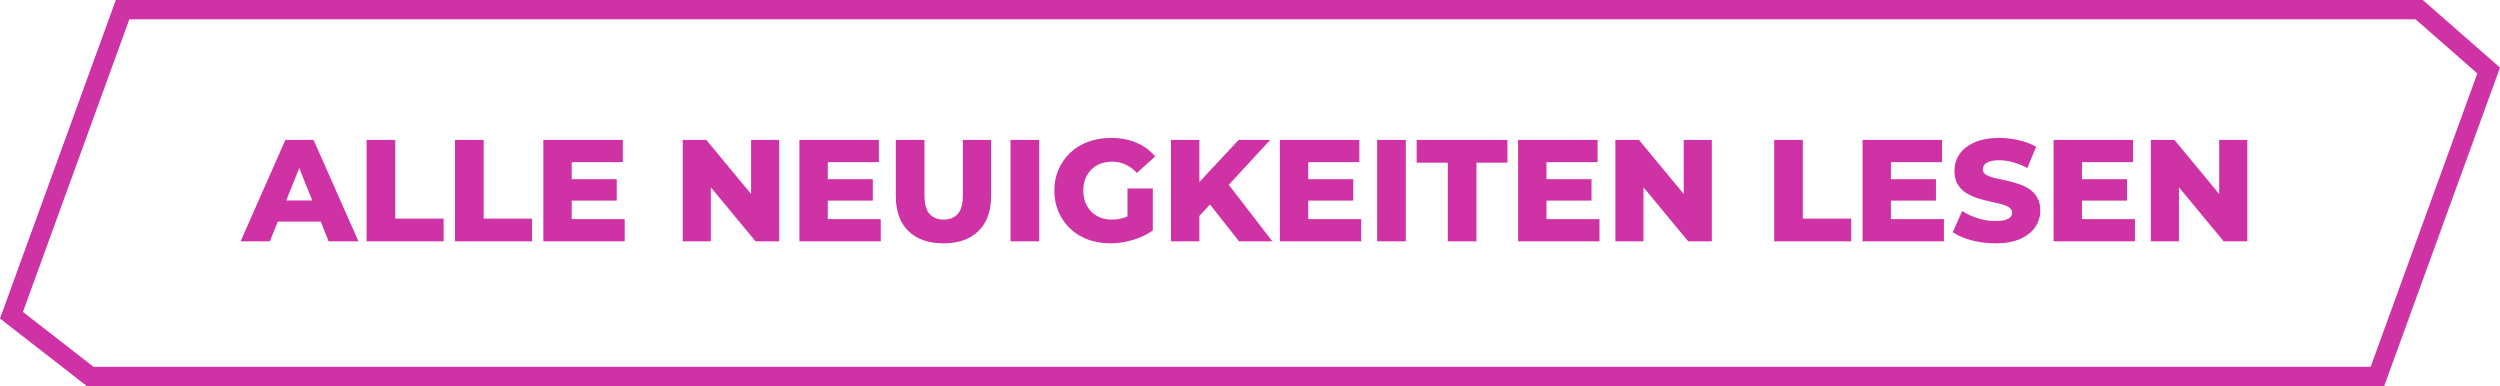
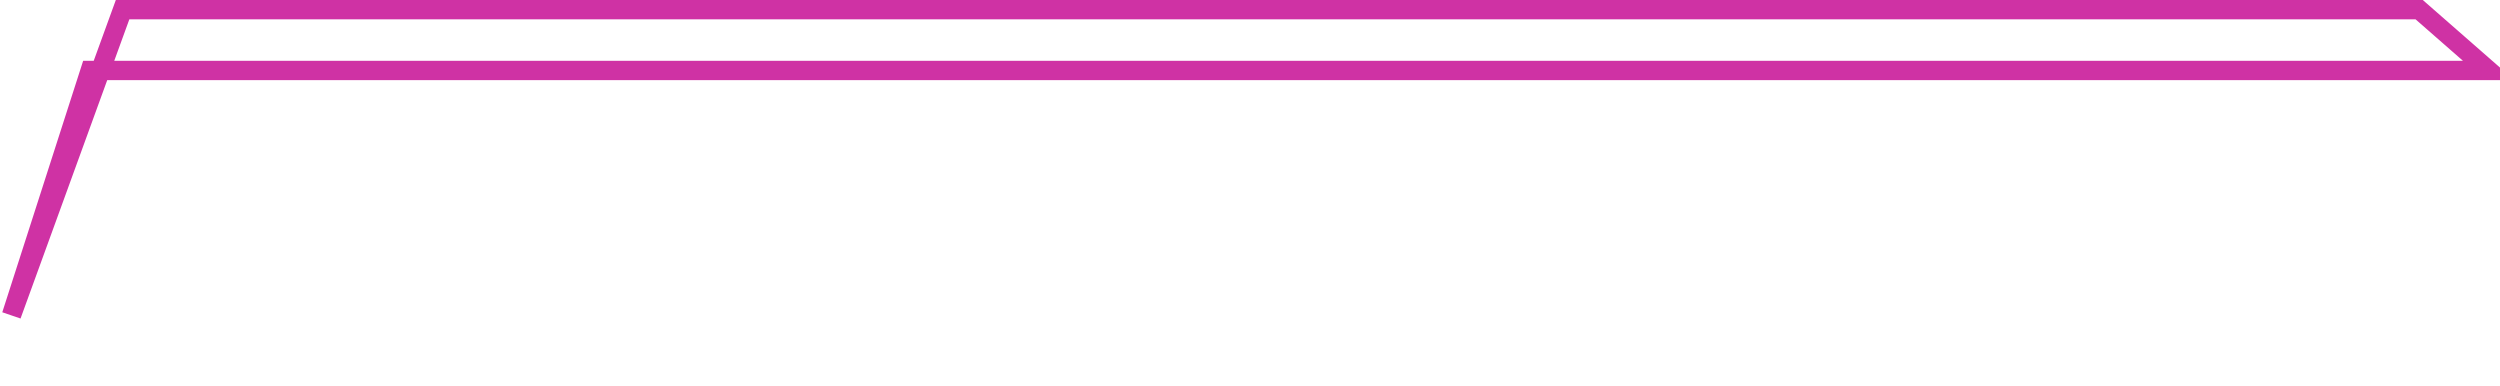
<svg xmlns="http://www.w3.org/2000/svg" width="259" height="40" viewBox="0 0 259 40" fill="none">
-   <path d="M250.624 1L257.826 7.302L246.3 39H9.343L1.188 32.657L12.7 1H250.624Z" stroke="#CF32A4" stroke-width="2" />
-   <path d="M24.927 25L29.562 14.5H32.487L37.137 25H34.047L30.417 15.955H31.587L27.957 25H24.927ZM27.462 22.96L28.227 20.77H33.357L34.122 22.96H27.462ZM37.979 25V14.5H40.949V22.645H45.959V25H37.979ZM47.135 25V14.5H50.105V22.645H55.114V25H47.135ZM59.02 18.565H63.895V20.785H59.02V18.565ZM59.23 22.705H64.72V25H56.29V14.5H64.525V16.795H59.23V22.705ZM70.733 25V14.5H73.178L78.968 21.49H77.813V14.5H80.723V25H78.278L72.488 18.01H73.643V25H70.733ZM85.548 18.565H90.423V20.785H85.548V18.565ZM85.758 22.705H91.248V25H82.818V14.5H91.053V16.795H85.758V22.705ZM97.741 25.21C96.191 25.21 94.981 24.785 94.111 23.935C93.241 23.085 92.806 21.88 92.806 20.32V14.5H95.776V20.23C95.776 21.13 95.951 21.775 96.301 22.165C96.661 22.555 97.151 22.75 97.771 22.75C98.391 22.75 98.876 22.555 99.226 22.165C99.576 21.775 99.751 21.13 99.751 20.23V14.5H102.676V20.32C102.676 21.88 102.241 23.085 101.371 23.935C100.501 24.785 99.291 25.21 97.741 25.21ZM104.688 25V14.5H107.658V25H104.688ZM115.021 25.21C114.191 25.21 113.421 25.08 112.711 24.82C112.001 24.55 111.386 24.17 110.866 23.68C110.356 23.19 109.956 22.615 109.666 21.955C109.376 21.285 109.231 20.55 109.231 19.75C109.231 18.95 109.376 18.22 109.666 17.56C109.956 16.89 110.361 16.31 110.881 15.82C111.401 15.33 112.016 14.955 112.726 14.695C113.446 14.425 114.231 14.29 115.081 14.29C116.071 14.29 116.956 14.455 117.736 14.785C118.516 15.115 119.161 15.59 119.671 16.21L117.781 17.92C117.421 17.53 117.031 17.24 116.611 17.05C116.201 16.85 115.741 16.75 115.231 16.75C114.781 16.75 114.371 16.82 114.001 16.96C113.631 17.1 113.316 17.305 113.056 17.575C112.796 17.835 112.591 18.15 112.441 18.52C112.301 18.88 112.231 19.29 112.231 19.75C112.231 20.19 112.301 20.595 112.441 20.965C112.591 21.335 112.796 21.655 113.056 21.925C113.316 22.185 113.626 22.39 113.986 22.54C114.356 22.68 114.761 22.75 115.201 22.75C115.641 22.75 116.071 22.68 116.491 22.54C116.911 22.39 117.336 22.14 117.766 21.79L119.431 23.875C118.831 24.305 118.136 24.635 117.346 24.865C116.556 25.095 115.781 25.21 115.021 25.21ZM116.806 23.485V19.525H119.431V23.875L116.806 23.485ZM123.969 22.675L123.804 19.345L128.319 14.5H131.589L127.089 19.375L125.439 21.1L123.969 22.675ZM121.314 25V14.5H124.254V25H121.314ZM128.364 25L124.944 20.665L126.879 18.595L131.814 25H128.364ZM135.323 18.565H140.198V20.785H135.323V18.565ZM135.533 22.705H141.023V25H132.593V14.5H140.828V16.795H135.533V22.705ZM142.672 25V14.5H145.642V25H142.672ZM149.99 25V16.855H146.765V14.5H156.17V16.855H152.96V25H149.99ZM160.006 18.565H164.881V20.785H160.006V18.565ZM160.216 22.705H165.706V25H157.276V14.5H165.511V16.795H160.216V22.705ZM167.354 25V14.5H169.799L175.589 21.49H174.434V14.5H177.344V25H174.899L169.109 18.01H170.264V25H167.354ZM183.804 25V14.5H186.774V22.645H191.784V25H183.804ZM195.69 18.565H200.565V20.785H195.69V18.565ZM195.9 22.705H201.39V25H192.96V14.5H201.195V16.795H195.9V22.705ZM206.728 25.21C205.868 25.21 205.038 25.105 204.238 24.895C203.448 24.675 202.803 24.395 202.303 24.055L203.278 21.865C203.748 22.165 204.288 22.415 204.898 22.615C205.518 22.805 206.133 22.9 206.743 22.9C207.153 22.9 207.483 22.865 207.733 22.795C207.983 22.715 208.163 22.615 208.273 22.495C208.393 22.365 208.453 22.215 208.453 22.045C208.453 21.805 208.343 21.615 208.123 21.475C207.903 21.335 207.618 21.22 207.268 21.13C206.918 21.04 206.528 20.95 206.098 20.86C205.678 20.77 205.253 20.655 204.823 20.515C204.403 20.375 204.018 20.195 203.668 19.975C203.318 19.745 203.033 19.45 202.813 19.09C202.593 18.72 202.483 18.255 202.483 17.695C202.483 17.065 202.653 16.495 202.993 15.985C203.343 15.475 203.863 15.065 204.553 14.755C205.243 14.445 206.103 14.29 207.133 14.29C207.823 14.29 208.498 14.37 209.158 14.53C209.828 14.68 210.423 14.905 210.943 15.205L210.028 17.41C209.528 17.14 209.033 16.94 208.543 16.81C208.053 16.67 207.578 16.6 207.118 16.6C206.708 16.6 206.378 16.645 206.128 16.735C205.878 16.815 205.698 16.925 205.588 17.065C205.478 17.205 205.423 17.365 205.423 17.545C205.423 17.775 205.528 17.96 205.738 18.1C205.958 18.23 206.243 18.34 206.593 18.43C206.953 18.51 207.343 18.595 207.763 18.685C208.193 18.775 208.618 18.89 209.038 19.03C209.468 19.16 209.858 19.34 210.208 19.57C210.558 19.79 210.838 20.085 211.048 20.455C211.268 20.815 211.378 21.27 211.378 21.82C211.378 22.43 211.203 22.995 210.853 23.515C210.513 24.025 209.998 24.435 209.308 24.745C208.628 25.055 207.768 25.21 206.728 25.21ZM215.48 18.565H220.355V20.785H215.48V18.565ZM215.69 22.705H221.18V25H212.75V14.5H220.985V16.795H215.69V22.705ZM222.828 25V14.5H225.273L231.063 21.49H229.908V14.5H232.818V25H230.373L224.583 18.01H225.738V25H222.828Z" fill="#CF32A4" />
+   <path d="M250.624 1L257.826 7.302H9.343L1.188 32.657L12.7 1H250.624Z" stroke="#CF32A4" stroke-width="2" />
</svg>